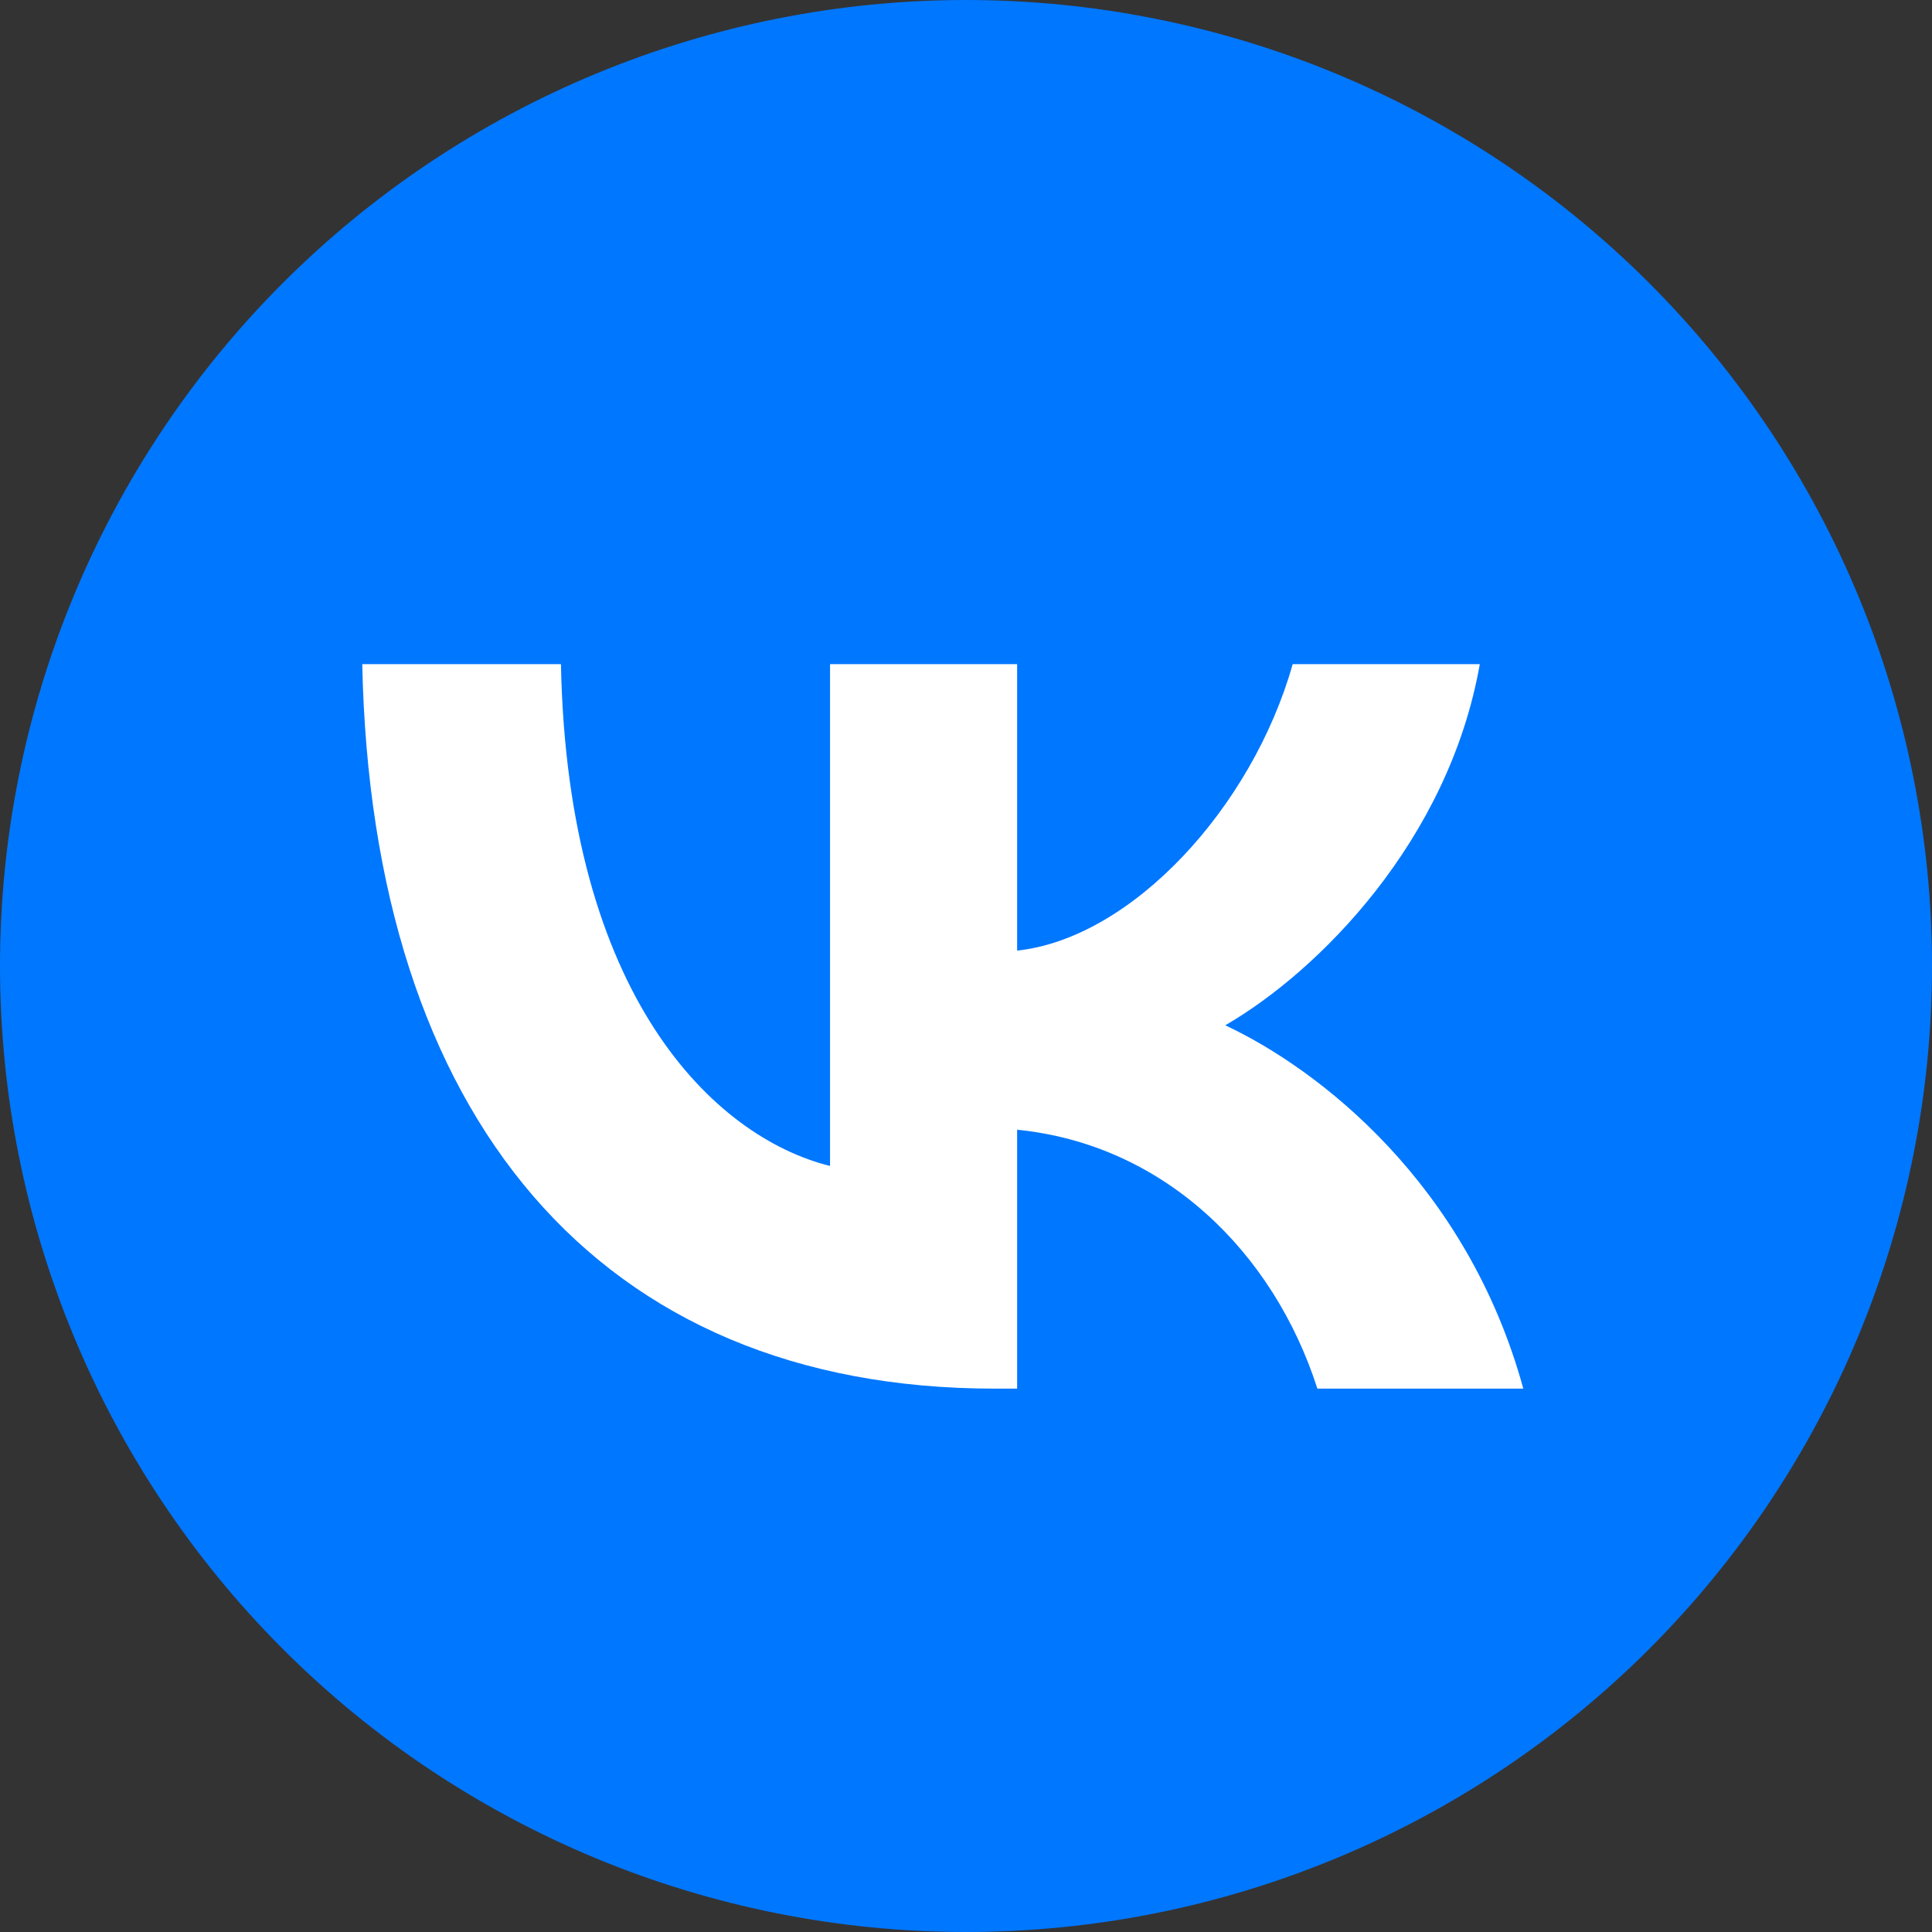
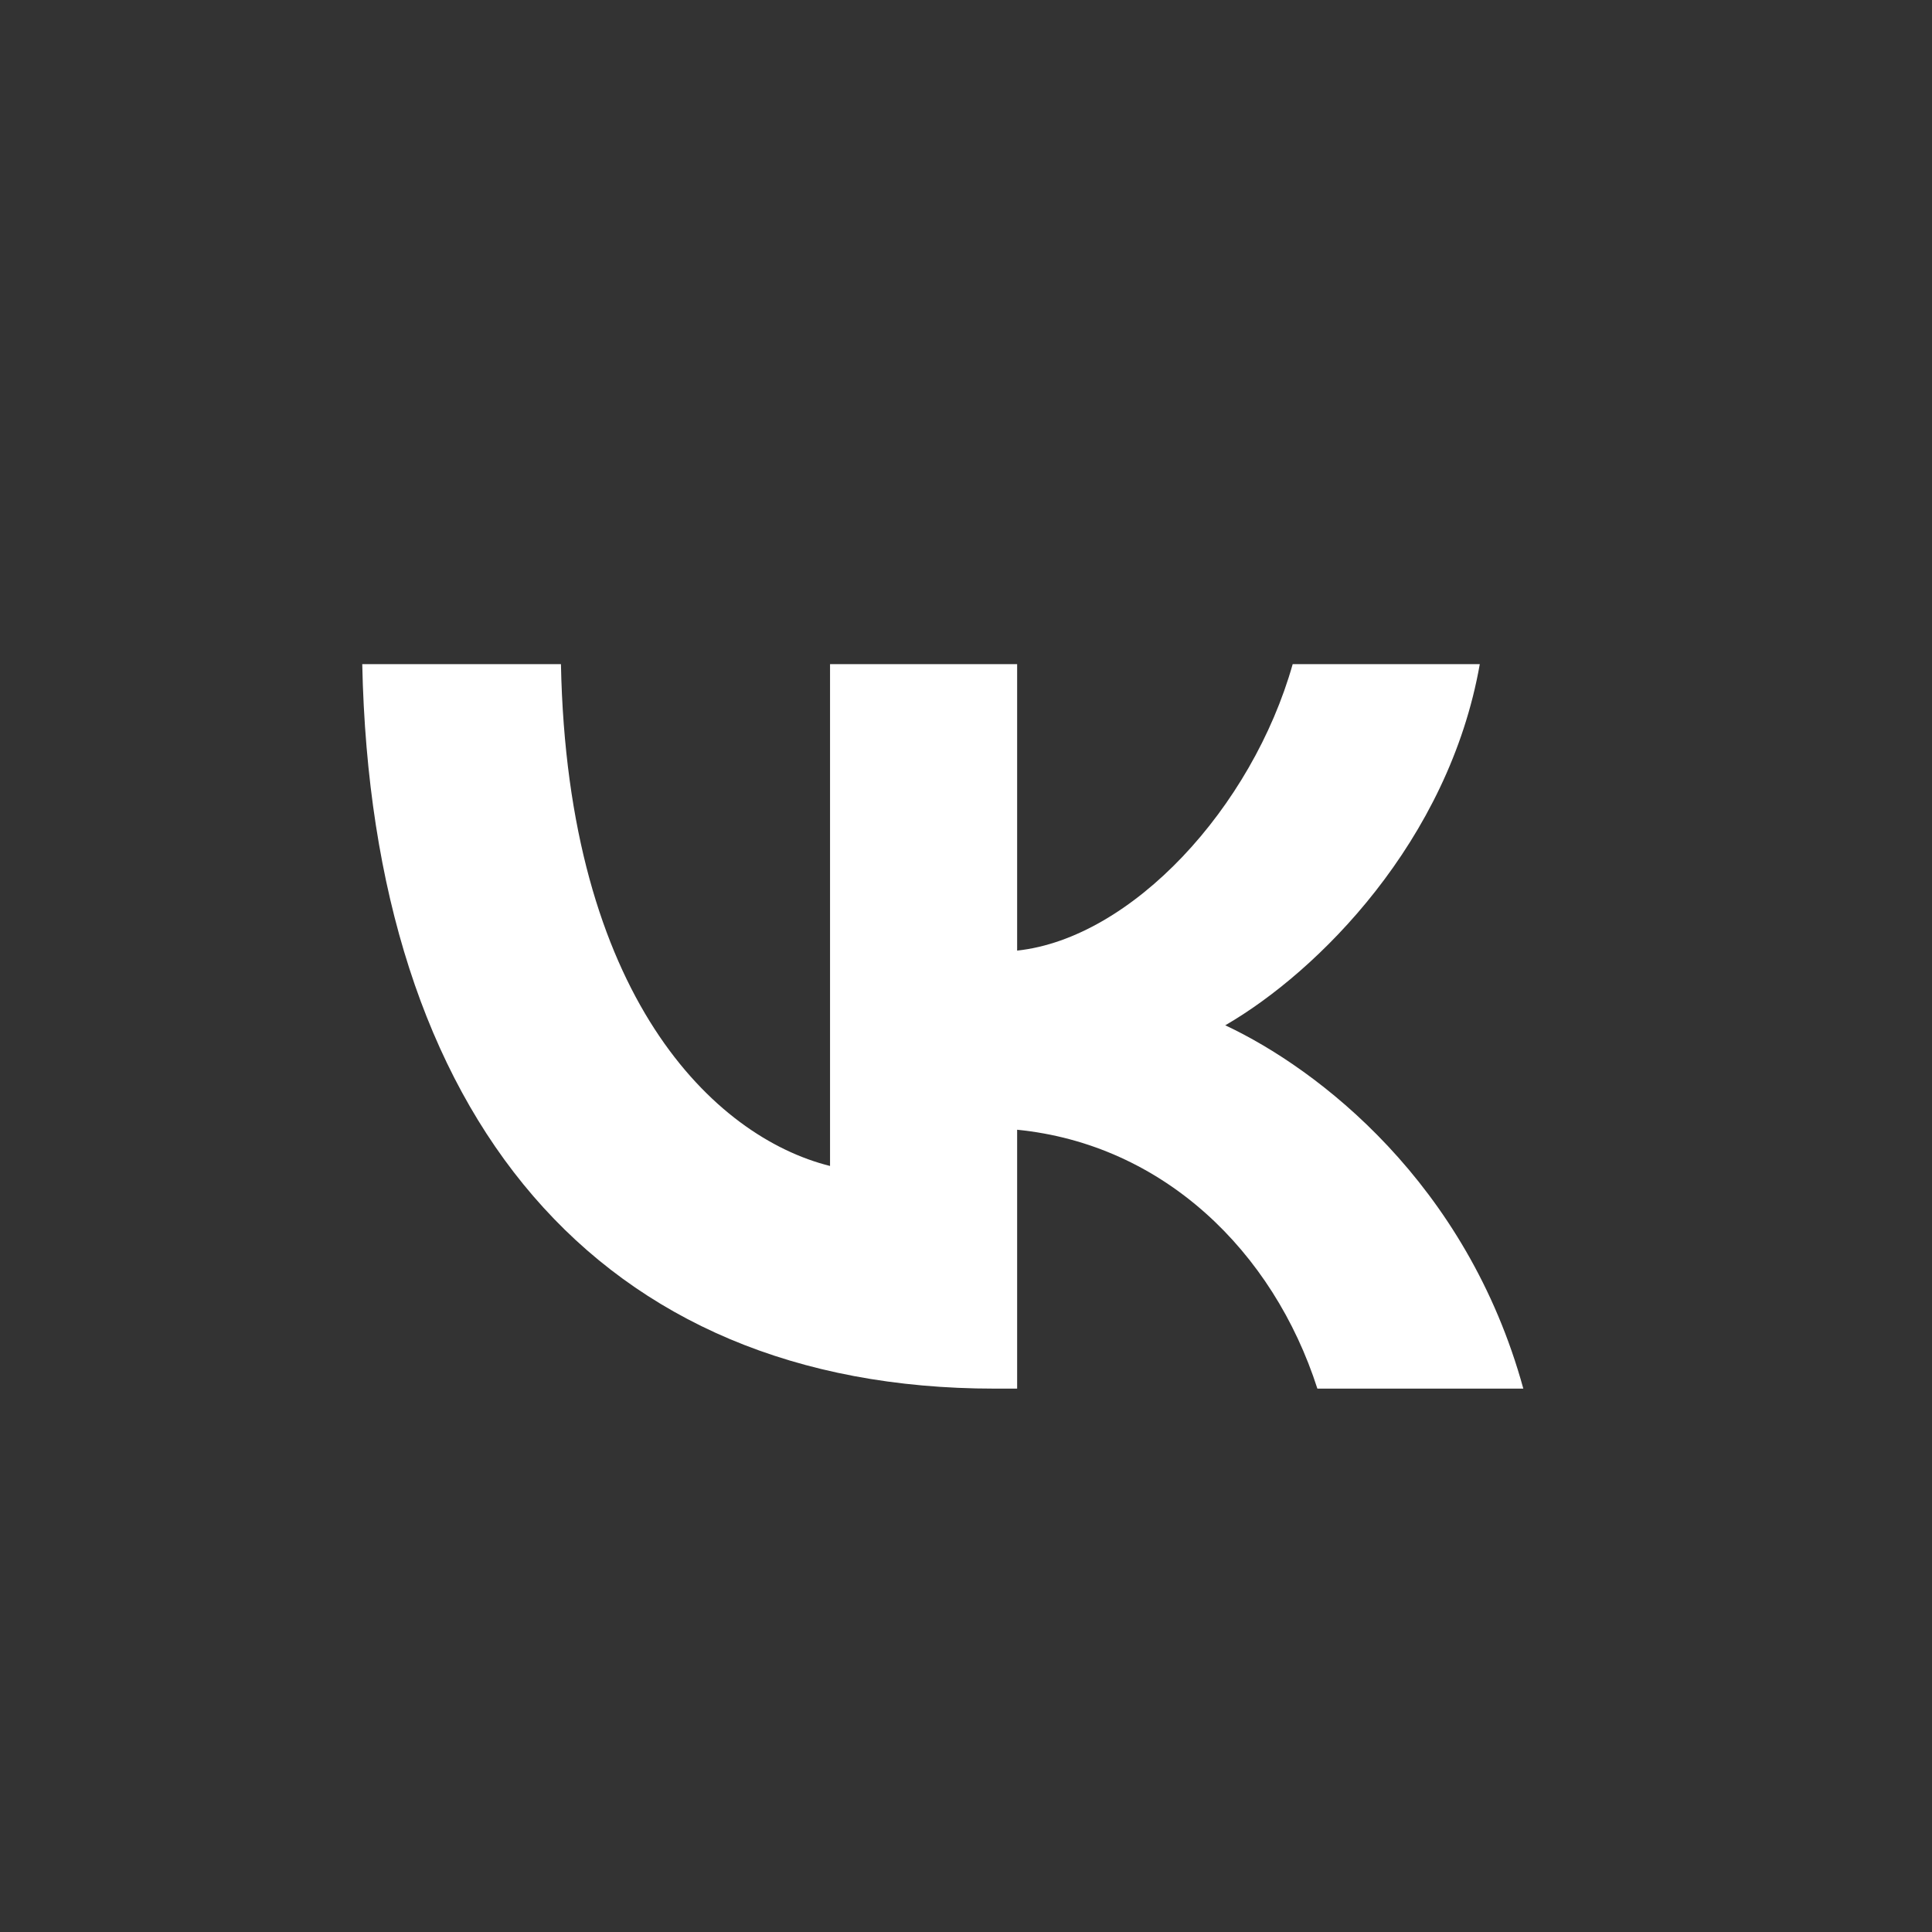
<svg xmlns="http://www.w3.org/2000/svg" width="32" height="32" viewBox="0 0 32 32" fill="none">
  <rect x="0" y="0" width="32" height="32" fill="#333333" stroke="none" />
-   <path d="M16 0C11.757 0 7.687 1.686 4.686 4.686C1.686 7.687 0 11.757 0 16C0 20.244 1.686 24.313 4.686 27.314C7.687 30.314 11.757 32 16 32C20.244 32 24.313 30.314 27.314 27.314C30.314 24.313 32 20.244 32 16C32 11.757 30.314 7.687 27.314 4.686C24.313 1.686 20.244 0 16 0Z" fill="#0077FF" />
  <path d="M16.474 23C9.904 23 6.156 18.495 6 11H9.291C9.399 16.502 11.826 18.832 13.748 19.312V11H16.847V15.745C18.745 15.54 20.739 13.378 21.411 11H24.51C23.994 13.931 21.832 16.093 20.294 16.982C21.832 17.703 24.294 19.589 25.231 23H21.82C21.087 20.718 19.261 18.952 16.847 18.712V23H16.474Z" fill="white" />
</svg>